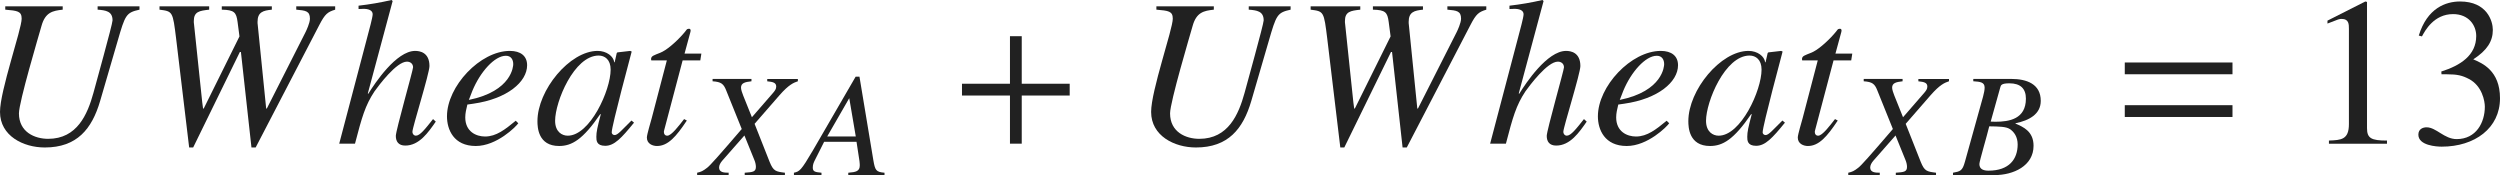
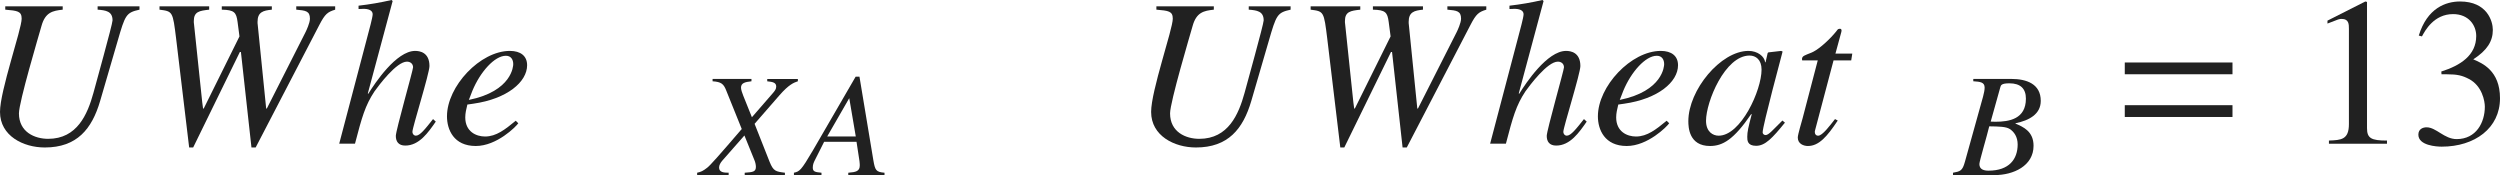
<svg xmlns="http://www.w3.org/2000/svg" version="1.1" id="レイヤー_1" x="0px" y="0px" viewBox="0 0 117.863 8.254" style="enable-background:new 0 0 117.863 8.254;" xml:space="preserve" preserveAspectRatio="xMinYMin meet">
  <g>
    <path style="fill:#212121;" d="M6.576,0.456c-0.635,0.14-0.674,0.248-1.031,1.479L4.721,4.761C4.334,6.08,3.63,6.953,2.112,6.953   C1.101,6.953,0,6.407,0,5.276c0-1.001,1.021-3.897,1.021-4.394c0-0.356-0.198-0.377-0.773-0.427V0.298h2.708v0.158   C2.489,0.506,2.132,0.575,1.954,1.23c-0.129,0.456-1.061,3.58-1.061,4.115c0,0.883,0.744,1.2,1.378,1.2   c1.369,0,1.855-1.16,2.133-2.162c0.079-0.308,0.902-3.243,0.902-3.422c0-0.436-0.327-0.476-0.704-0.506V0.298h1.974V0.456z" />
    <path style="fill:#212121;" d="M15.802,0.456c-0.357,0.109-0.476,0.199-0.744,0.715l-3.005,5.782h-0.198L11.358,2.45h-0.049   L9.107,6.953H8.918L8.304,1.825C8.145,0.536,8.145,0.536,7.52,0.456V0.298h2.341v0.158c-0.456,0.05-0.724,0.09-0.724,0.536   c0,0.05,0,0.099,0.01,0.148l0.387,3.68l0.04,0.298h0.03l1.686-3.402L11.2,1.032c-0.06-0.446-0.149-0.565-0.744-0.576V0.298h2.36   v0.158c-0.407,0.04-0.674,0.109-0.674,0.576c0,0.039,0,0.089,0.01,0.148l0.397,3.938h0.03l1.825-3.601   c0.04-0.079,0.208-0.437,0.208-0.635c0-0.367-0.208-0.387-0.645-0.427V0.298h1.835V0.456z" />
    <path style="fill:#212121;" d="M20.545,5.733c-0.357,0.516-0.783,1.13-1.438,1.13c-0.317,0-0.446-0.188-0.446-0.456   c0-0.258,0.813-3.104,0.813-3.233c0-0.168-0.129-0.268-0.288-0.268c-0.496,0-1.329,1.121-1.528,1.398   c-0.446,0.675-0.595,1.22-0.922,2.47h-0.744l1.309-4.969c0.109-0.417,0.268-0.982,0.268-1.131c0-0.119-0.08-0.248-0.407-0.258   l-0.258,0.01V0.268C17.421,0.209,17.946,0.119,18.462,0l0.049,0.05l-1.17,4.354l0.02,0.02C17.669,3.928,18.681,2.4,19.573,2.4   c0.218,0,0.674,0.069,0.674,0.714c0,0.348-0.803,2.887-0.803,3.095c0,0.119,0.079,0.188,0.159,0.188   c0.198,0,0.436-0.308,0.813-0.783L20.545,5.733z" />
    <path style="fill:#212121;" d="M24.435,5.812c-0.109,0.158-1.012,1.071-2.004,1.071c-1.041,0-1.358-0.773-1.358-1.398   c0-1.419,1.567-3.085,2.965-3.085c0.506,0,0.813,0.238,0.813,0.675c0,0.783-0.933,1.587-2.539,1.814l-0.278,0.04   c-0.05,0.208-0.099,0.406-0.099,0.604c0,0.675,0.516,0.903,0.932,0.903c0.536,0,0.952-0.338,1.448-0.744L24.435,5.812z    M22.104,4.711c2.043-0.416,2.093-1.606,2.093-1.686c0-0.208-0.099-0.396-0.347-0.396c-0.536,0-1.21,0.764-1.577,1.646   L22.104,4.711z" />
-     <path style="fill:#212121;" d="M29.891,5.782c-0.595,0.734-0.933,1.092-1.359,1.092c-0.417,0-0.417-0.259-0.417-0.427   c0-0.229,0.049-0.446,0.208-1.052l-0.02-0.02c-0.823,1.21-1.349,1.508-1.944,1.508c-0.992,0-1.021-0.883-1.021-1.171   c0-1.458,1.518-3.312,2.837-3.312c0.426,0,0.753,0.258,0.783,0.536h0.02L29.077,2.5l0.03-0.03L29.712,2.4l0.069,0.03   c-0.03,0.118-0.942,3.501-0.942,3.809c0,0.069,0.059,0.129,0.139,0.129c0.149,0,0.347-0.248,0.793-0.685L29.891,5.782z    M26.766,6.397c1.051,0,2.023-2.143,2.023-3.114c0-0.477-0.278-0.664-0.565-0.664c-1.16,0-2.053,2.182-2.053,3.074   C26.171,6.219,26.499,6.397,26.766,6.397z" />
-     <path style="fill:#212121;" d="M33.016,2.847h-0.833L31.31,6.149c-0.01,0.03-0.01,0.05-0.01,0.079c0,0.09,0.049,0.169,0.159,0.169   c0.198,0,0.545-0.466,0.793-0.783l0.129,0.069c-0.506,0.764-0.893,1.2-1.408,1.2c-0.199,0-0.476-0.1-0.476-0.397   c0-0.148,0.188-0.753,0.228-0.912l0.714-2.728h-0.734c0-0.02-0.01-0.04-0.01-0.06c0-0.039,0.01-0.069,0.03-0.099   c0.06-0.09,0.337-0.159,0.506-0.248c0.327-0.169,0.803-0.615,1.081-0.962c0.04-0.05,0.069-0.119,0.148-0.119h0.04   c0.04,0,0.06,0.039,0.06,0.089c0,0.02-0.01,0.04-0.01,0.06l-0.277,1.021h0.793L33.016,2.847z" />
  </g>
  <g>
    <path style="fill:#212121;" d="M37.616,3.831c-0.201,0.069-0.423,0.153-0.868,0.66l-1.173,1.347l0.708,1.791   c0.181,0.444,0.285,0.458,0.722,0.514v0.111h-1.896V8.143c0.382-0.027,0.528-0.041,0.528-0.277c0-0.098-0.028-0.223-0.076-0.333   l-0.465-1.146L34.047,7.58c-0.083,0.098-0.146,0.209-0.146,0.319c0,0.236,0.25,0.243,0.451,0.243v0.111h-1.485V8.143   c0.188-0.041,0.277-0.083,0.472-0.235c0.139-0.104,0.534-0.549,1.631-1.826l-0.736-1.826c-0.118-0.299-0.229-0.396-0.639-0.424   v-0.11h1.833v0.11c-0.319,0.035-0.493,0.084-0.493,0.306c0,0.076,0.056,0.257,0.104,0.368l0.41,1.021l1.007-1.159   c0.069-0.084,0.139-0.167,0.139-0.285c0-0.188-0.153-0.222-0.423-0.25v-0.11h1.444V3.831z" />
    <path style="fill:#212121;" d="M40.52,3.616l0.653,3.93c0.083,0.485,0.125,0.562,0.527,0.597v0.111h-1.708V8.143   c0.361-0.027,0.542-0.069,0.542-0.347c0-0.007,0-0.104-0.014-0.201l-0.139-0.91h-1.527L38.458,7.47   c-0.097,0.188-0.139,0.277-0.139,0.43c0,0.181,0.09,0.216,0.41,0.243v0.111H37.43V8.143c0.264-0.062,0.326-0.083,0.896-1.055   l2.013-3.472H40.52z M40.346,6.435l-0.306-1.798h-0.007l-1.035,1.798H40.346z" />
  </g>
  <g>
-     <path style="fill:#212121;" d="M48.17,4.503v2.271h-0.555V4.503h-2.262V3.947h2.262V1.706h0.555v2.241h2.261v0.556H48.17z" />
-   </g>
+     </g>
  <g>
    <path style="fill:#212121;" d="M60.846,0.456c-0.635,0.14-0.674,0.248-1.031,1.479l-0.823,2.826   C58.604,6.08,57.9,6.953,56.382,6.953c-1.011,0-2.112-0.546-2.112-1.677c0-1.001,1.021-3.897,1.021-4.394   c0-0.356-0.198-0.377-0.773-0.427V0.298h2.708v0.158c-0.466,0.05-0.823,0.119-1.002,0.774c-0.129,0.456-1.061,3.58-1.061,4.115   c0,0.883,0.744,1.2,1.378,1.2c1.369,0,1.855-1.16,2.133-2.162c0.079-0.308,0.902-3.243,0.902-3.422   c0-0.436-0.327-0.476-0.704-0.506V0.298h1.974V0.456z" />
    <path style="fill:#212121;" d="M70.072,0.456c-0.357,0.109-0.476,0.199-0.744,0.715l-3.005,5.782h-0.198L65.628,2.45h-0.049   l-2.202,4.503h-0.188l-0.615-5.128c-0.159-1.289-0.159-1.289-0.784-1.369V0.298h2.341v0.158c-0.456,0.05-0.724,0.09-0.724,0.536   c0,0.05,0,0.099,0.01,0.148l0.387,3.68l0.04,0.298h0.03l1.686-3.402L65.47,1.032c-0.06-0.446-0.149-0.565-0.744-0.576V0.298h2.36   v0.158c-0.407,0.04-0.674,0.109-0.674,0.576c0,0.039,0,0.089,0.01,0.148l0.397,3.938h0.03l1.825-3.601   c0.04-0.079,0.208-0.437,0.208-0.635c0-0.367-0.208-0.387-0.645-0.427V0.298h1.835V0.456z" />
    <path style="fill:#212121;" d="M74.805,5.733c-0.357,0.516-0.783,1.13-1.438,1.13c-0.317,0-0.446-0.188-0.446-0.456   c0-0.258,0.813-3.104,0.813-3.233c0-0.168-0.129-0.268-0.288-0.268c-0.496,0-1.329,1.121-1.528,1.398   c-0.446,0.675-0.595,1.22-0.922,2.47h-0.744l1.309-4.969c0.109-0.417,0.268-0.982,0.268-1.131c0-0.119-0.08-0.248-0.407-0.258   l-0.258,0.01V0.268C71.681,0.209,72.207,0.119,72.723,0l0.049,0.05l-1.17,4.354l0.02,0.02C71.929,3.928,72.941,2.4,73.833,2.4   c0.218,0,0.674,0.069,0.674,0.714c0,0.348-0.803,2.887-0.803,3.095c0,0.119,0.079,0.188,0.159,0.188   c0.198,0,0.436-0.308,0.813-0.783L74.805,5.733z" />
    <path style="fill:#212121;" d="M78.695,5.812c-0.109,0.158-1.012,1.071-2.003,1.071c-1.042,0-1.359-0.773-1.359-1.398   c0-1.419,1.567-3.085,2.965-3.085c0.506,0,0.813,0.238,0.813,0.675c0,0.783-0.933,1.587-2.539,1.814l-0.278,0.04   c-0.05,0.208-0.099,0.406-0.099,0.604c0,0.675,0.516,0.903,0.932,0.903c0.536,0,0.952-0.338,1.448-0.744L78.695,5.812z    M76.364,4.711c2.043-0.416,2.093-1.606,2.093-1.686c0-0.208-0.099-0.396-0.347-0.396c-0.536,0-1.21,0.764-1.577,1.646   L76.364,4.711z" />
    <path style="fill:#212121;" d="M84.151,5.782c-0.595,0.734-0.933,1.092-1.359,1.092c-0.417,0-0.417-0.259-0.417-0.427   c0-0.229,0.049-0.446,0.208-1.052l-0.02-0.02c-0.823,1.21-1.349,1.508-1.944,1.508c-0.992,0-1.022-0.883-1.022-1.171   c0-1.458,1.518-3.312,2.837-3.312c0.426,0,0.753,0.258,0.783,0.536h0.02L83.337,2.5l0.03-0.03L83.972,2.4l0.069,0.03   C84.012,2.549,83.1,5.932,83.1,6.239c0,0.069,0.06,0.129,0.139,0.129c0.149,0,0.347-0.248,0.793-0.685L84.151,5.782z M81.026,6.397   c1.051,0,2.023-2.143,2.023-3.114c0-0.477-0.278-0.664-0.565-0.664c-1.16,0-2.053,2.182-2.053,3.074   C80.432,6.219,80.759,6.397,81.026,6.397z" />
    <path style="fill:#212121;" d="M87.276,2.847h-0.833L85.57,6.149c-0.01,0.03-0.01,0.05-0.01,0.079c0,0.09,0.049,0.169,0.159,0.169   c0.198,0,0.545-0.466,0.793-0.783l0.129,0.069c-0.506,0.764-0.893,1.2-1.408,1.2c-0.199,0-0.476-0.1-0.476-0.397   c0-0.148,0.188-0.753,0.228-0.912l0.714-2.728h-0.734c0-0.02-0.01-0.04-0.01-0.06c0-0.039,0.01-0.069,0.03-0.099   c0.06-0.09,0.337-0.159,0.506-0.248c0.327-0.169,0.803-0.615,1.081-0.962c0.04-0.05,0.069-0.119,0.148-0.119h0.04   c0.04,0,0.06,0.039,0.06,0.089c0,0.02-0.01,0.04-0.01,0.06l-0.278,1.021h0.794L87.276,2.847z" />
  </g>
  <g>
-     <path style="fill:#212121;" d="M91.885,3.831c-0.201,0.069-0.423,0.153-0.868,0.66l-1.173,1.347l0.708,1.791   c0.181,0.444,0.285,0.458,0.722,0.514v0.111h-1.896V8.143c0.382-0.027,0.528-0.041,0.528-0.277c0-0.098-0.028-0.223-0.076-0.333   l-0.465-1.146L88.317,7.58c-0.083,0.098-0.146,0.209-0.146,0.319c0,0.236,0.25,0.243,0.451,0.243v0.111h-1.485V8.143   c0.188-0.041,0.277-0.083,0.472-0.235c0.139-0.104,0.534-0.549,1.631-1.826l-0.736-1.826c-0.118-0.299-0.229-0.396-0.639-0.424   v-0.11h1.833v0.11c-0.319,0.035-0.493,0.084-0.493,0.306c0,0.076,0.056,0.257,0.104,0.368l0.41,1.021l1.007-1.159   c0.069-0.084,0.139-0.167,0.139-0.285c0-0.188-0.153-0.222-0.423-0.25v-0.11h1.444V3.831z" />
    <path style="fill:#212121;" d="M92.074,8.143c0.34-0.062,0.444-0.083,0.562-0.514l0.854-3.068c0.042-0.16,0.076-0.312,0.076-0.431   c0-0.257-0.208-0.277-0.535-0.299v-0.11h1.792c0.722,0,1.389,0.235,1.389,1.034c0,0.625-0.542,0.923-1.194,1.056v0.014   c0.368,0.159,0.854,0.368,0.854,1.048c0,0.951-0.951,1.382-1.84,1.382h-1.958V8.143z M93.748,8.046   c0.979,0,1.375-0.549,1.375-1.236c0-0.354-0.167-0.597-0.375-0.729c-0.173-0.111-0.493-0.118-0.965-0.125   c-0.104,0.444-0.465,1.646-0.465,1.777C93.317,7.997,93.546,8.046,93.748,8.046z M93.852,5.733c0.069,0,0.146,0.007,0.222,0.007   c0.646,0,1.438-0.125,1.438-1.09c0-0.472-0.257-0.722-0.778-0.722c-0.382,0-0.403,0.09-0.431,0.194L93.852,5.733z" />
  </g>
  <g>
    <path style="fill:#212121;" d="M100.173,3.501V2.946h5.078v0.555H100.173z M100.173,5.515V4.959h5.078v0.556H100.173z" />
  </g>
  <g>
    <path style="fill:#212121;" d="M109.798,6.626c0.575-0.021,0.942-0.04,0.942-0.774V1.359c0-0.209,0-0.467-0.337-0.467   c-0.119,0-0.119,0-0.674,0.219V0.973l1.785-0.903l0.079,0.021v5.95c0,0.477,0.199,0.586,0.942,0.586v0.148h-2.737V6.626z" />
    <path style="fill:#212121;" d="M115.096,3.372c0.903-0.287,1.646-0.764,1.646-1.676c0-0.506-0.357-1.031-1.091-1.031   c-0.902,0-1.319,0.773-1.468,1.051l-0.149-0.039c0.397-1.3,1.279-1.607,1.944-1.607c1.28,0,1.547,0.933,1.547,1.339   c0,0.536-0.268,0.963-0.922,1.389c0.417,0.179,1.26,0.526,1.26,1.835c0,1.408-1.19,2.281-2.748,2.281   c-0.238,0-1.101-0.05-1.101-0.565c0-0.277,0.229-0.347,0.387-0.347c0.456,0,0.833,0.556,1.418,0.556   c0.922,0,1.329-0.784,1.329-1.527c0-0.248-0.119-0.982-0.754-1.31c-0.307-0.159-0.535-0.219-1.041-0.219h-0.248L115.096,3.372z" />
  </g>
</svg>